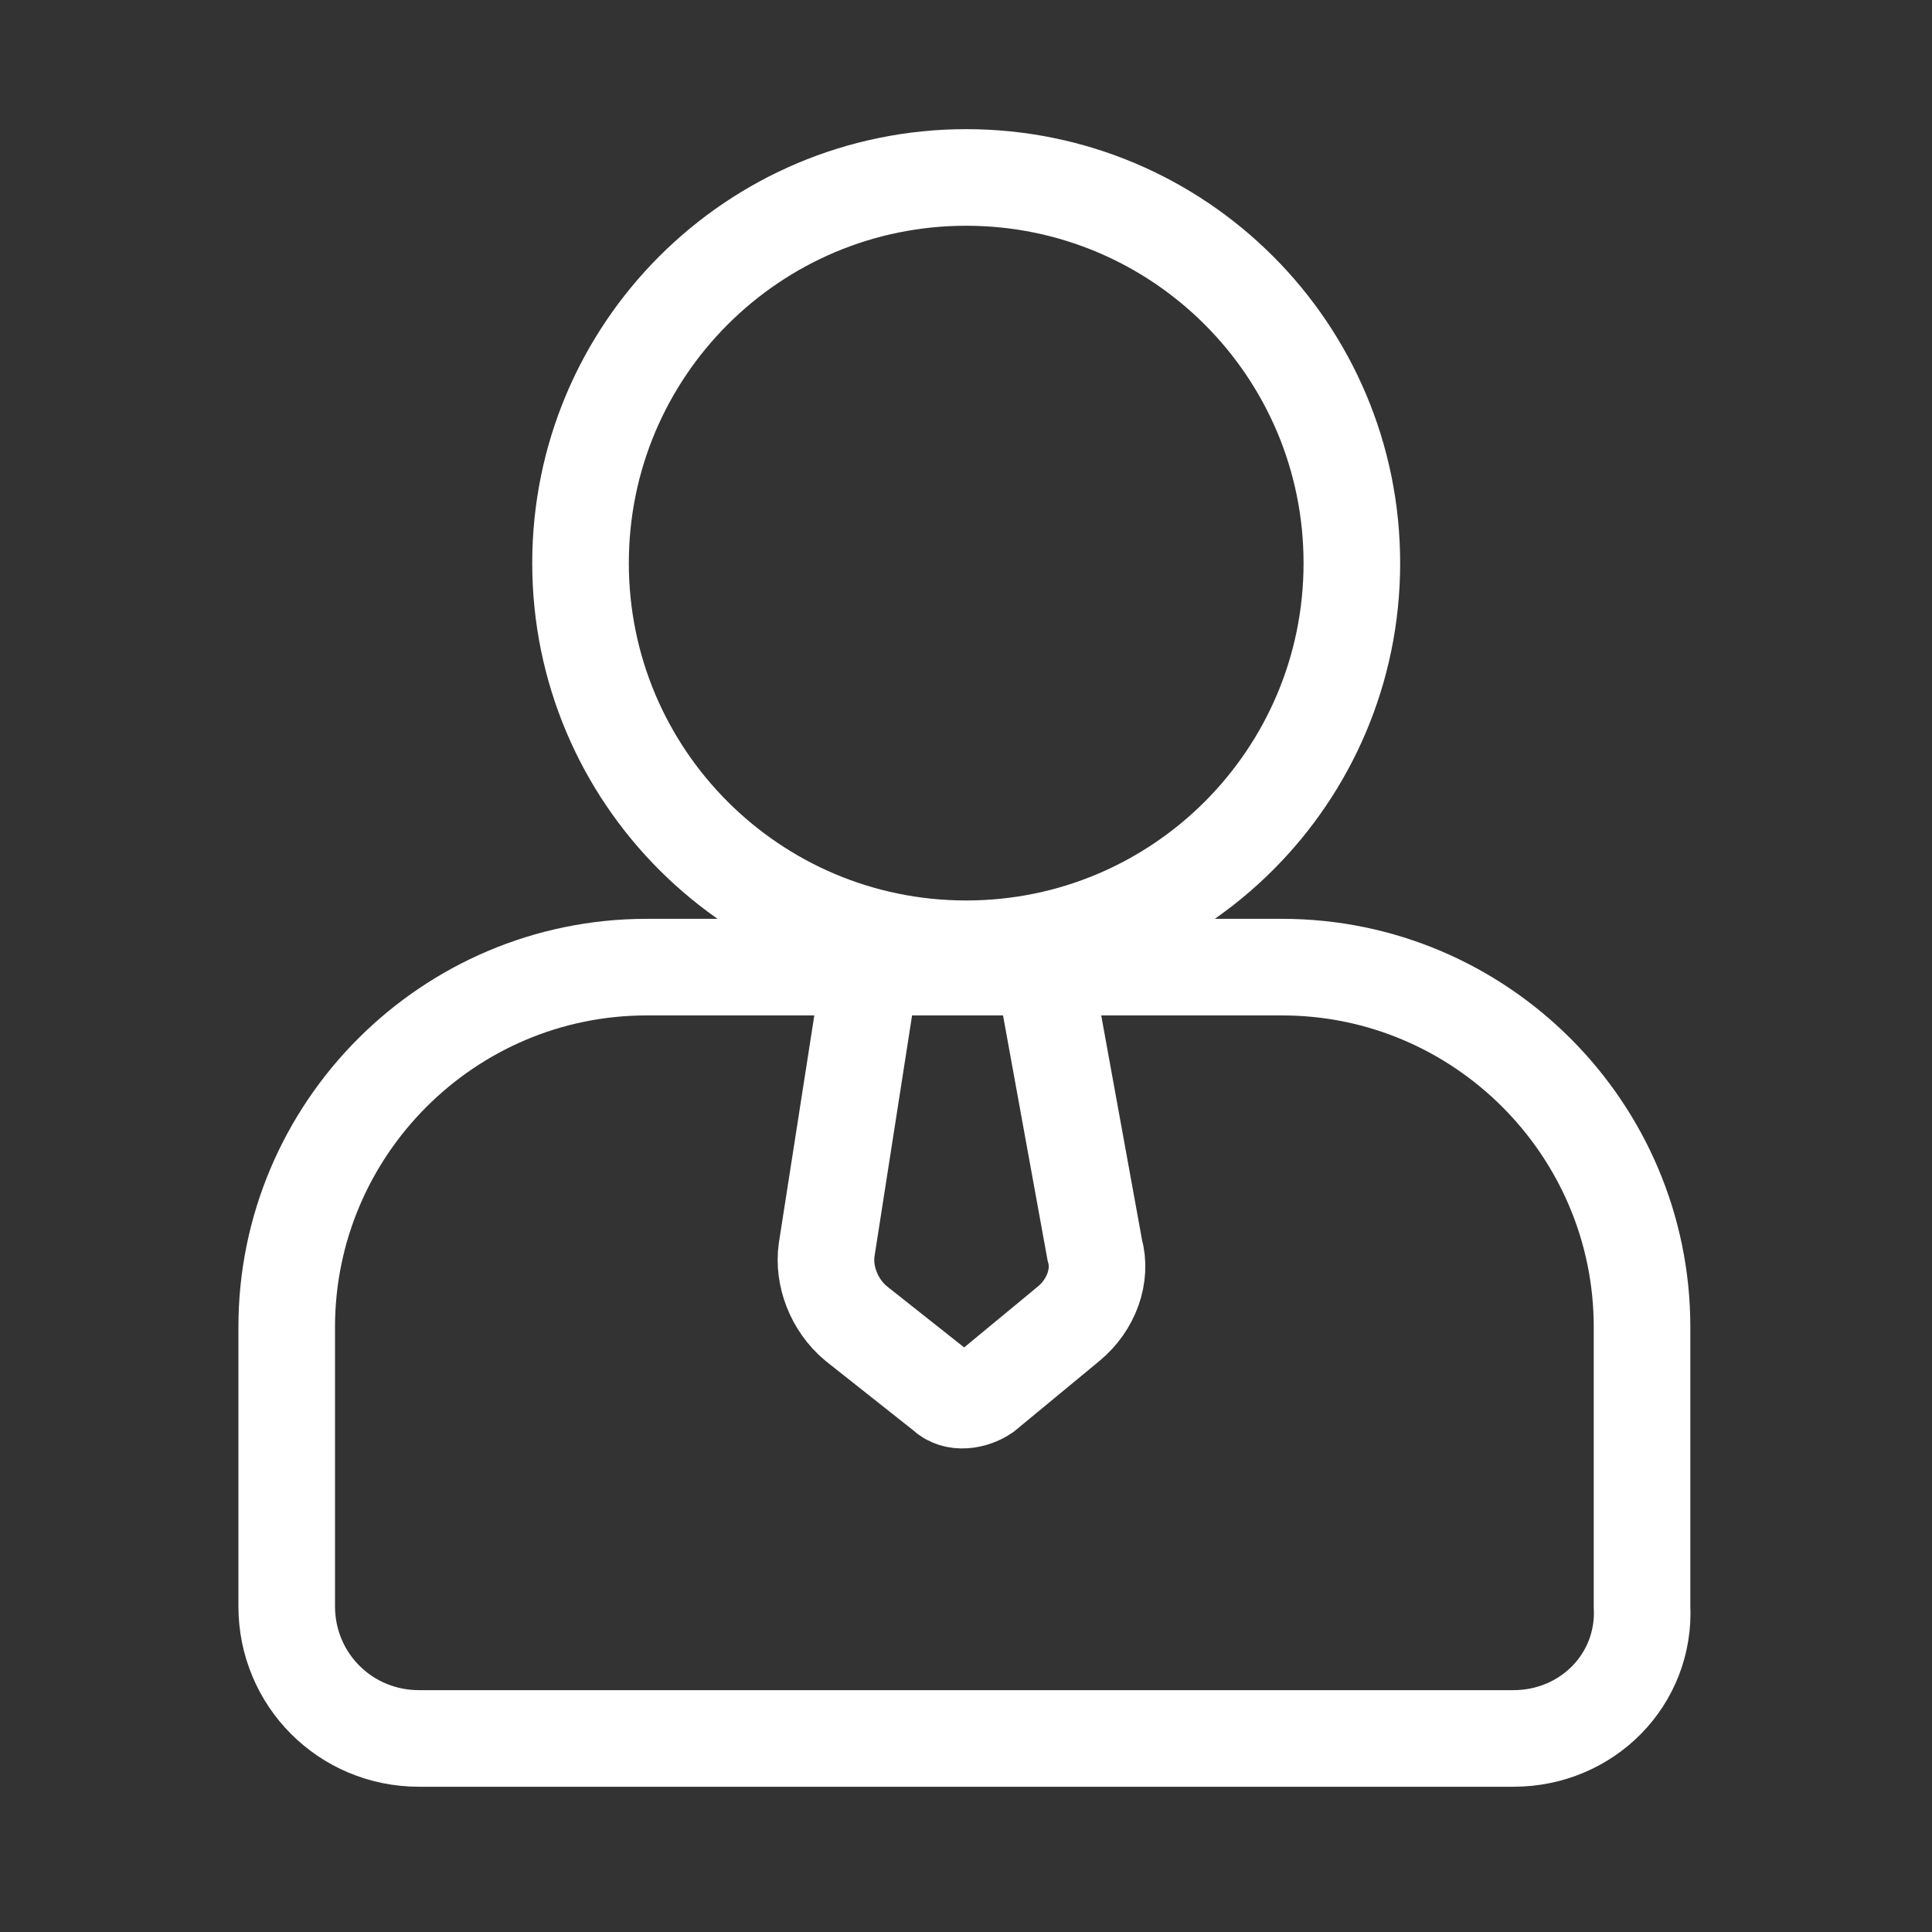
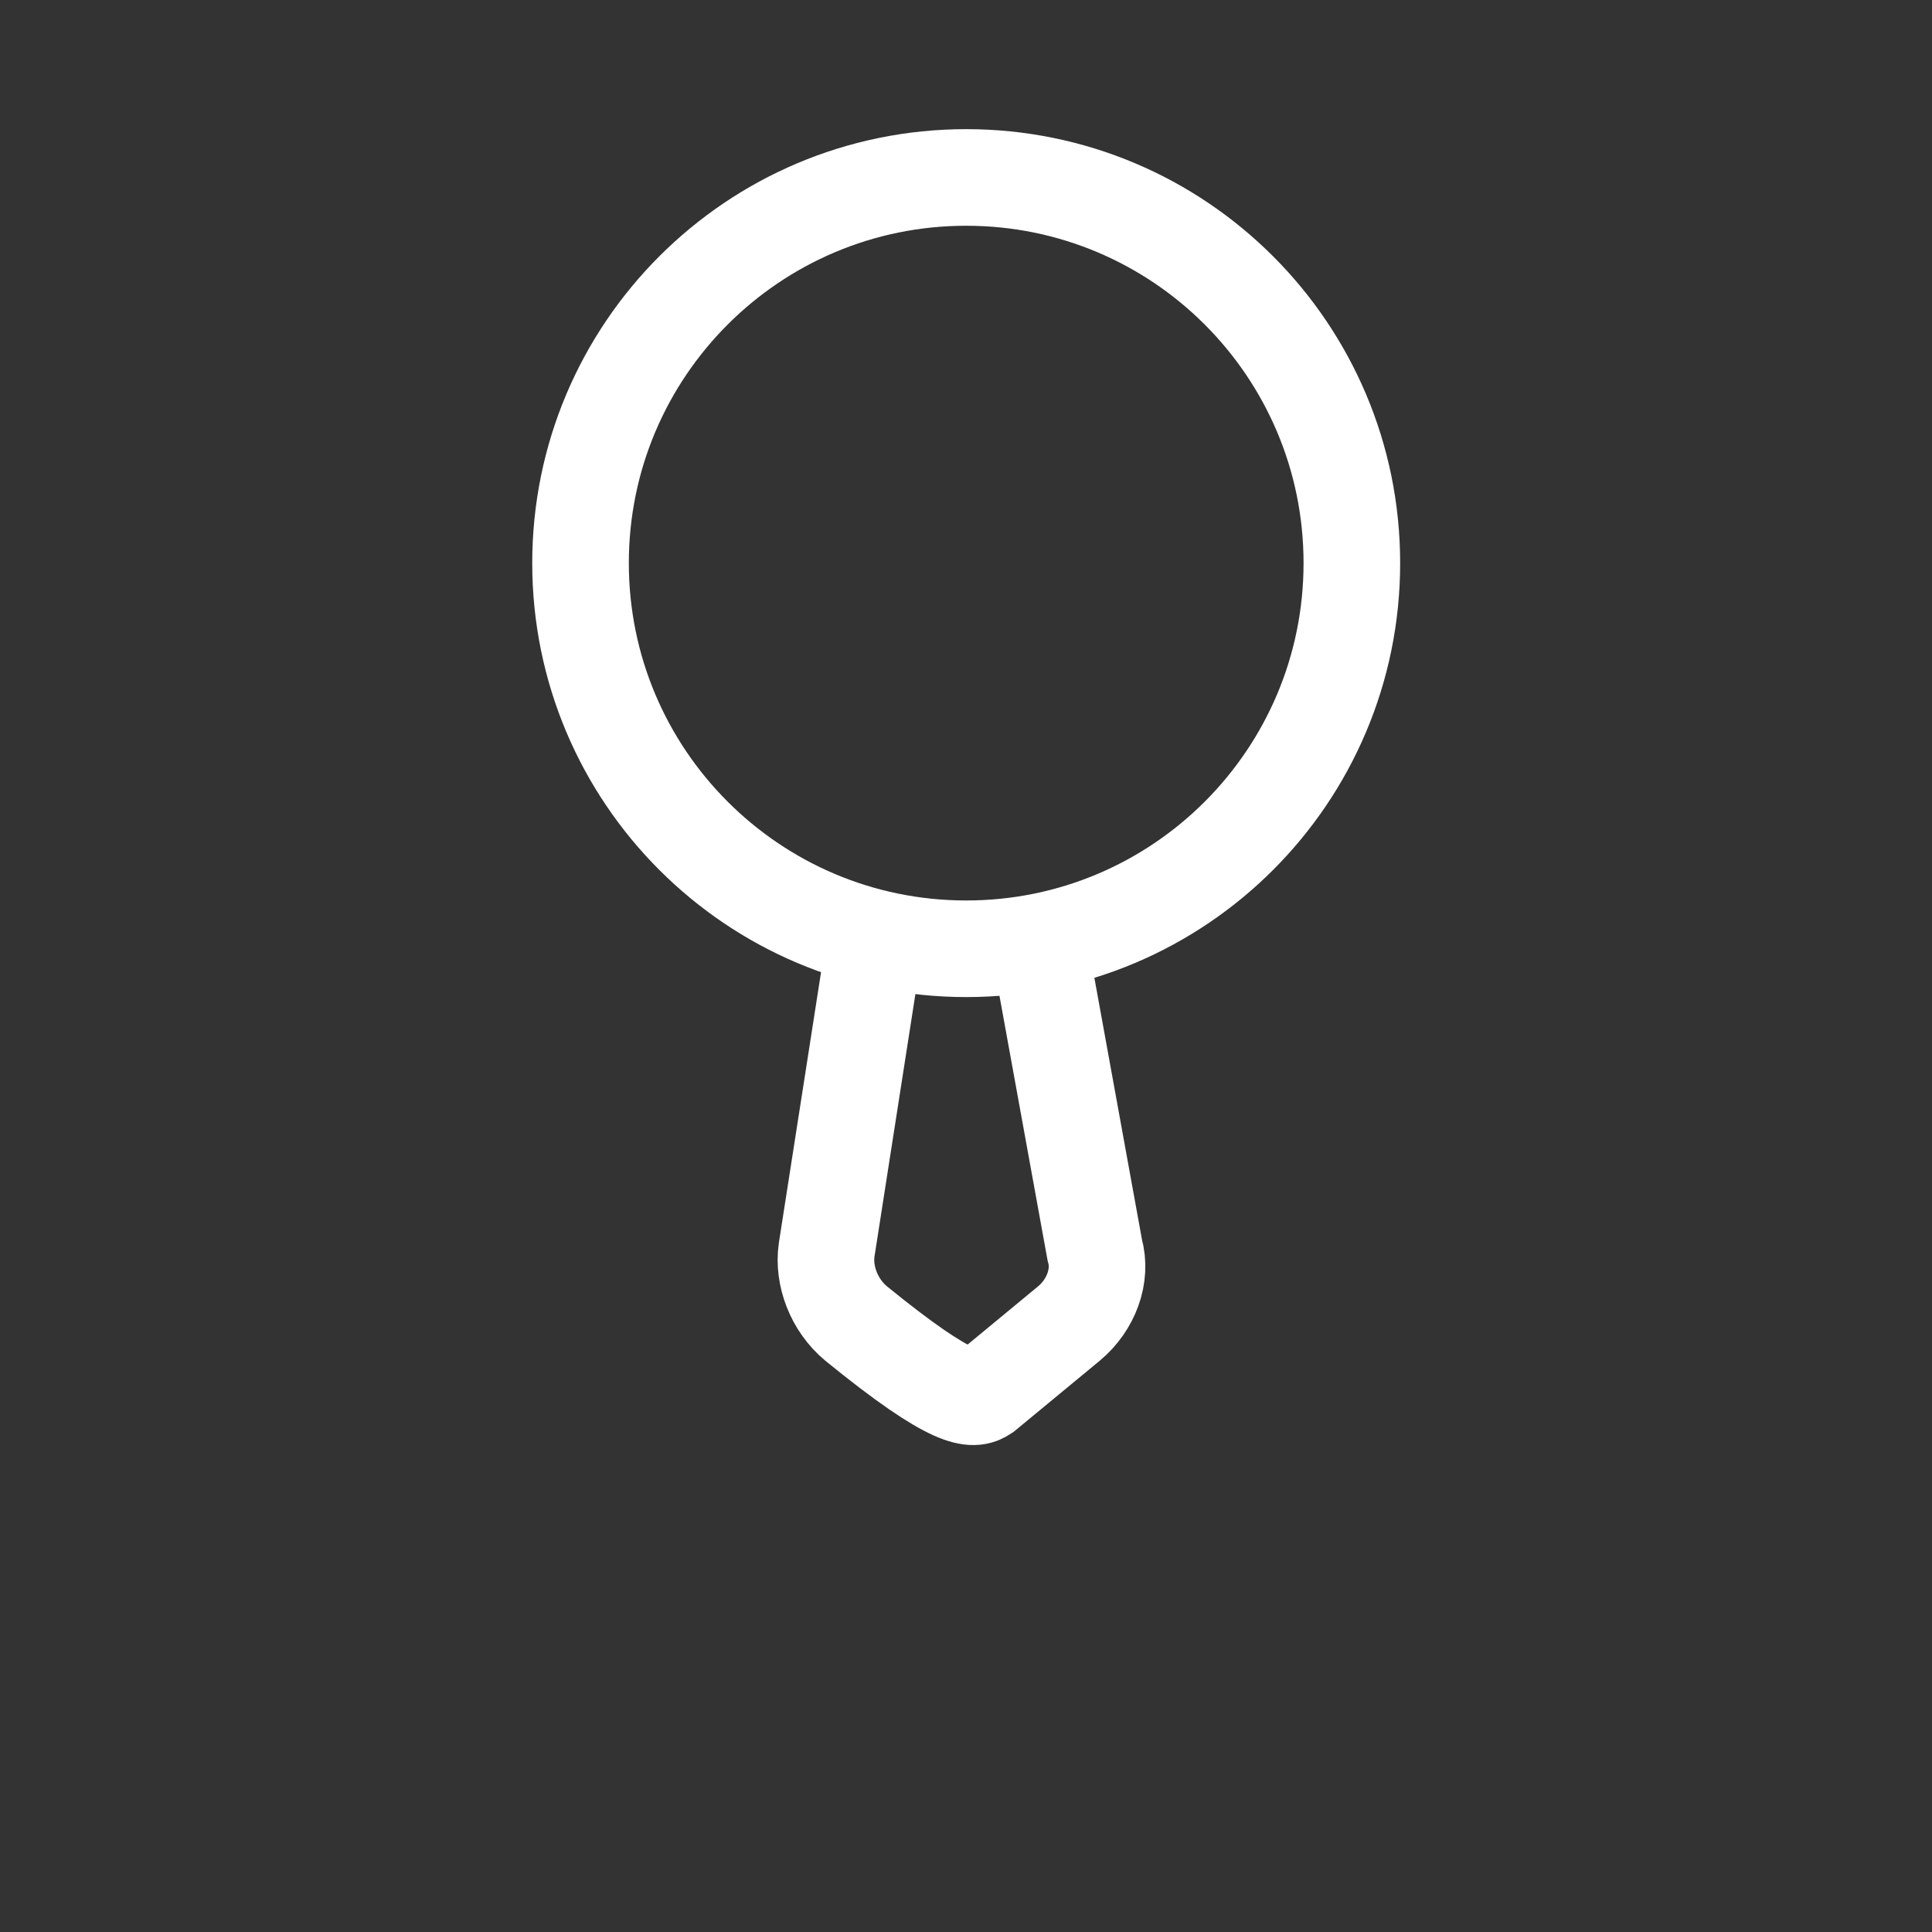
<svg xmlns="http://www.w3.org/2000/svg" width="60" height="60" viewBox="0 0 60 60" fill="none">
  <rect x="0" y="0" width="60" height="60" fill="#333333" stroke="none" />
  <path d="M30.006 29.465C36.621 29.465 41.983 24.103 41.983 17.488C41.983 10.873 36.621 5.511 30.006 5.511C23.392 5.511 18.029 10.873 18.029 17.488C18.029 24.103 23.392 29.465 30.006 29.465Z" stroke="white" stroke-width="3" stroke-miterlimit="10" />
-   <path d="M47.002 53.989H13.011C10.729 53.989 8.904 52.164 8.904 49.883V41.214C8.904 35.054 13.923 30.035 20.083 30.035H39.816C45.976 30.035 50.995 35.054 50.995 41.214V49.883C51.109 52.164 49.284 53.989 47.002 53.989Z" stroke="white" stroke-width="3" stroke-miterlimit="10" />
-   <path d="M27.041 30.035L25.672 38.818C25.558 39.617 25.9 40.529 26.584 41.1L29.322 43.267C29.664 43.609 30.235 43.495 30.577 43.267L33.2 41.1C33.885 40.529 34.227 39.617 33.999 38.818L32.402 30.035" stroke="white" stroke-width="3" stroke-miterlimit="10" />
+   <path d="M27.041 30.035L25.672 38.818C25.558 39.617 25.9 40.529 26.584 41.1C29.664 43.609 30.235 43.495 30.577 43.267L33.2 41.1C33.885 40.529 34.227 39.617 33.999 38.818L32.402 30.035" stroke="white" stroke-width="3" stroke-miterlimit="10" />
</svg>